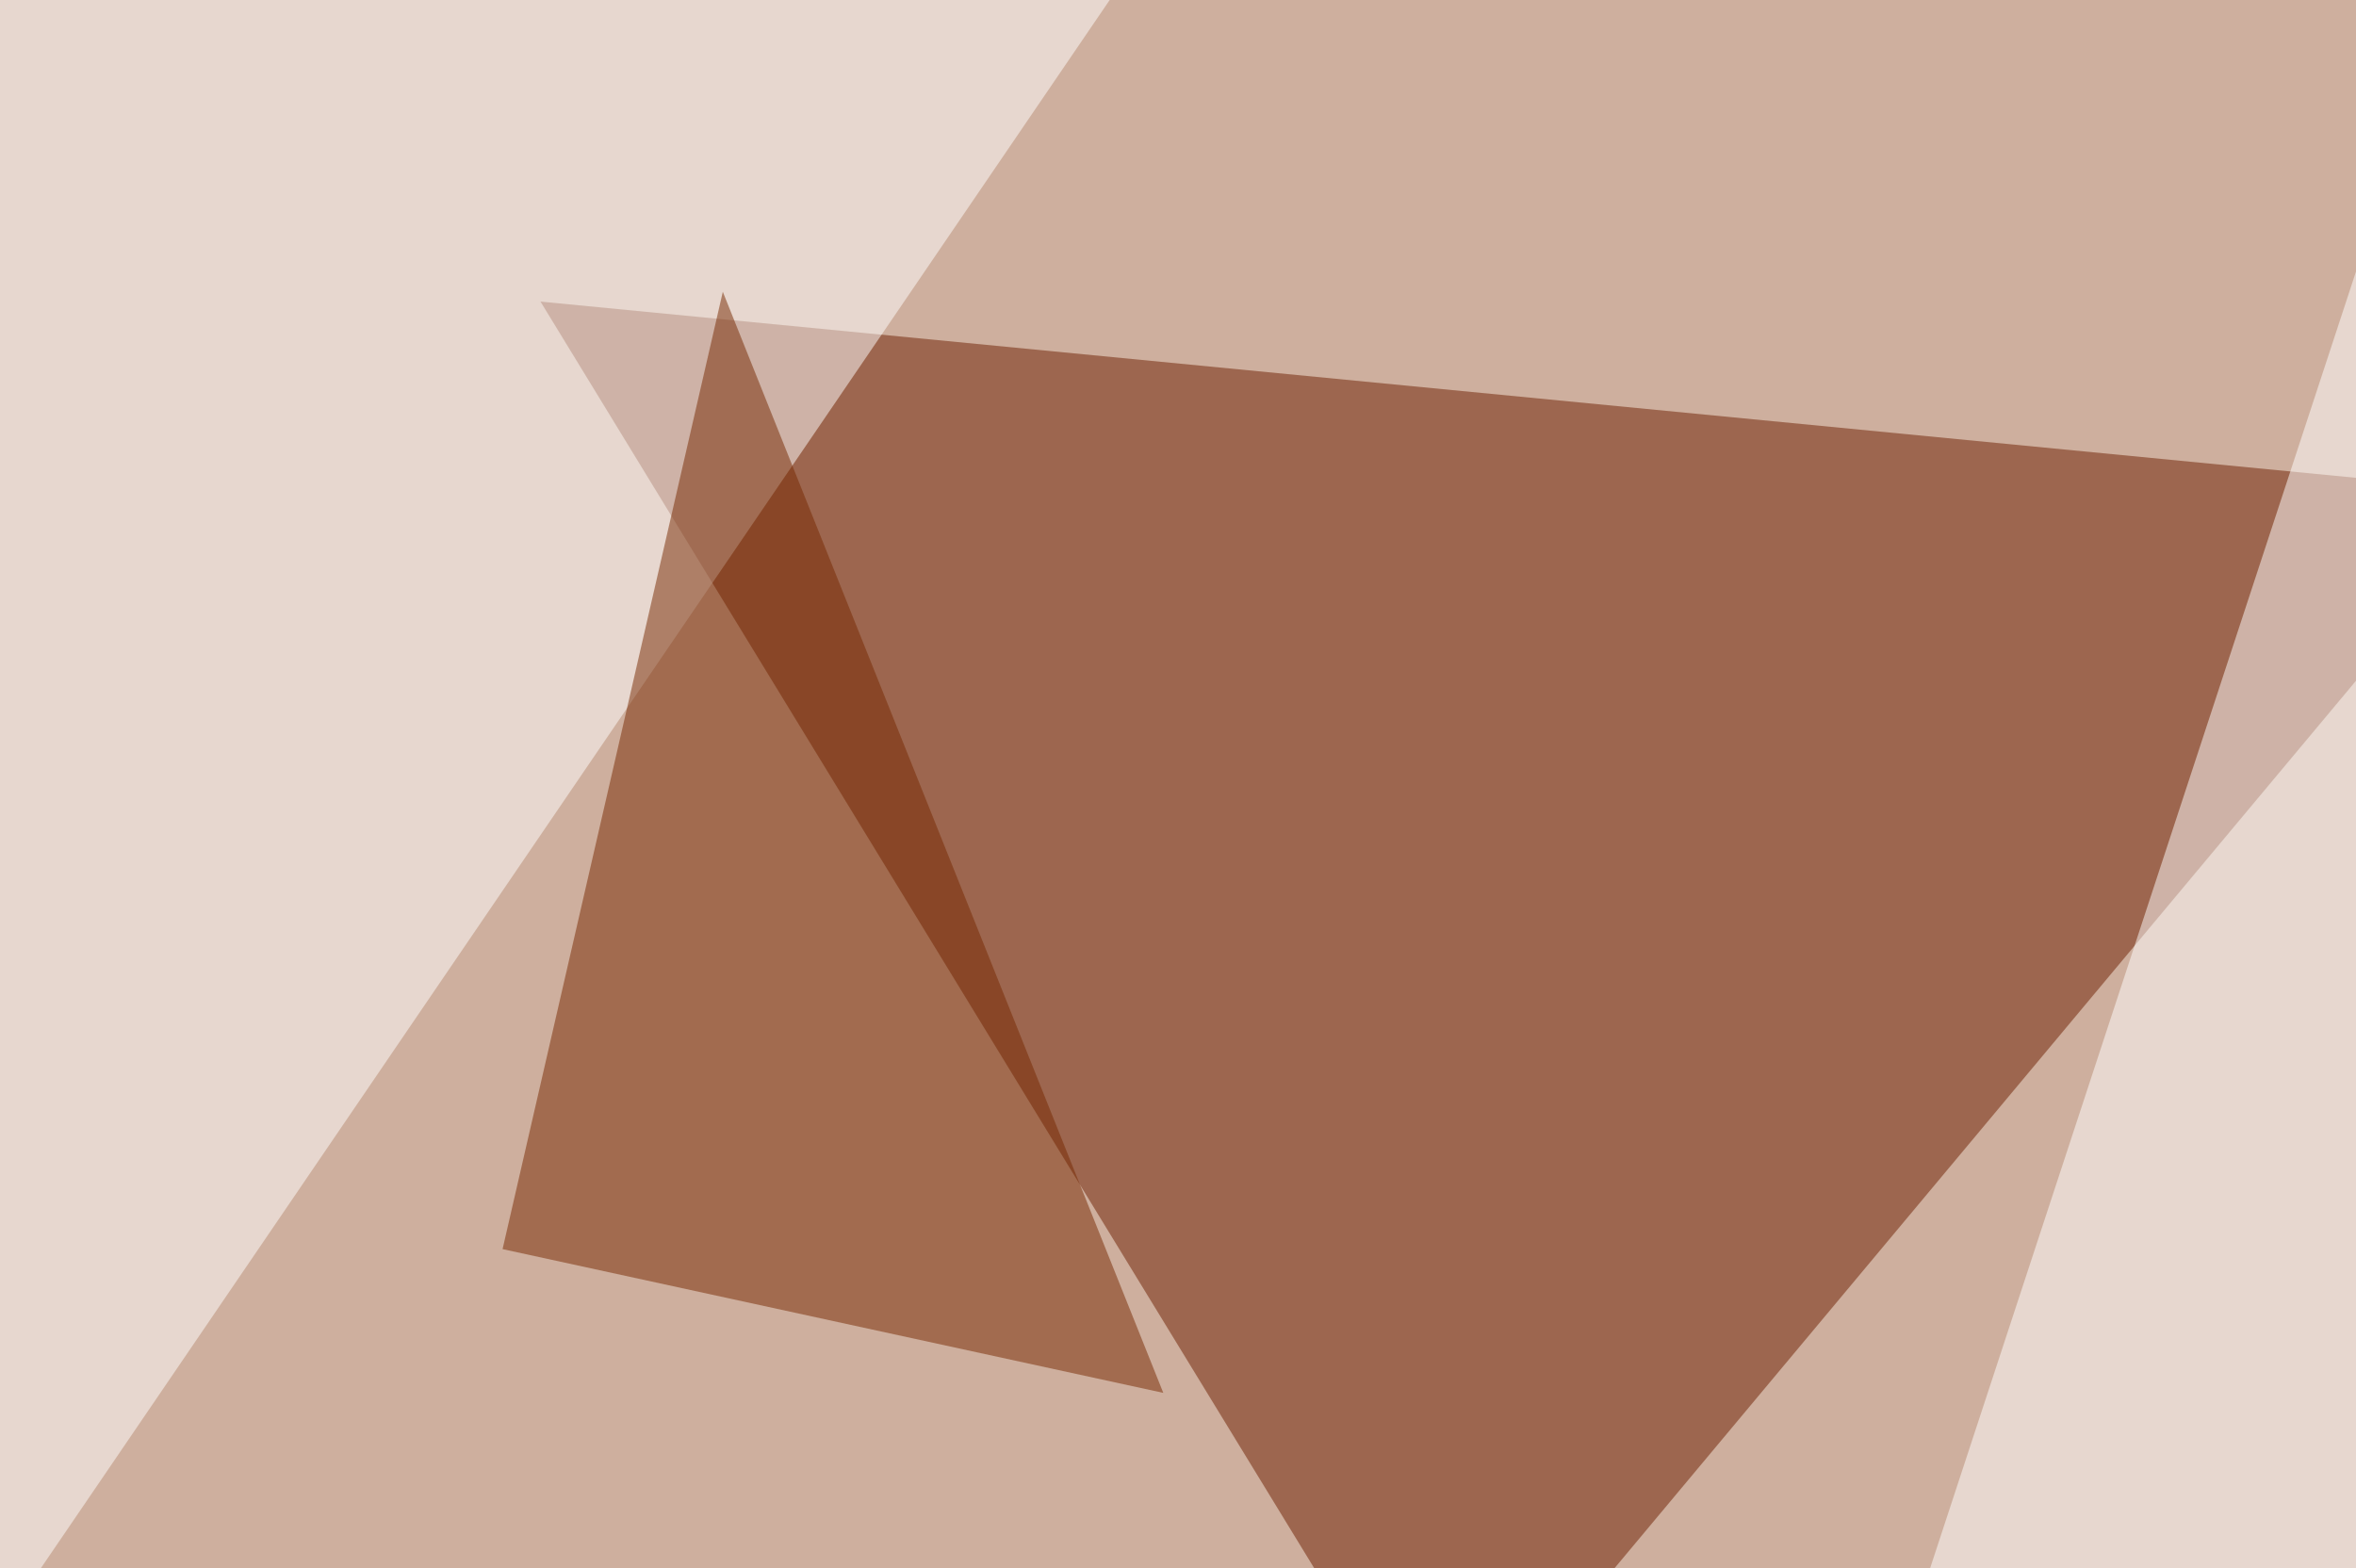
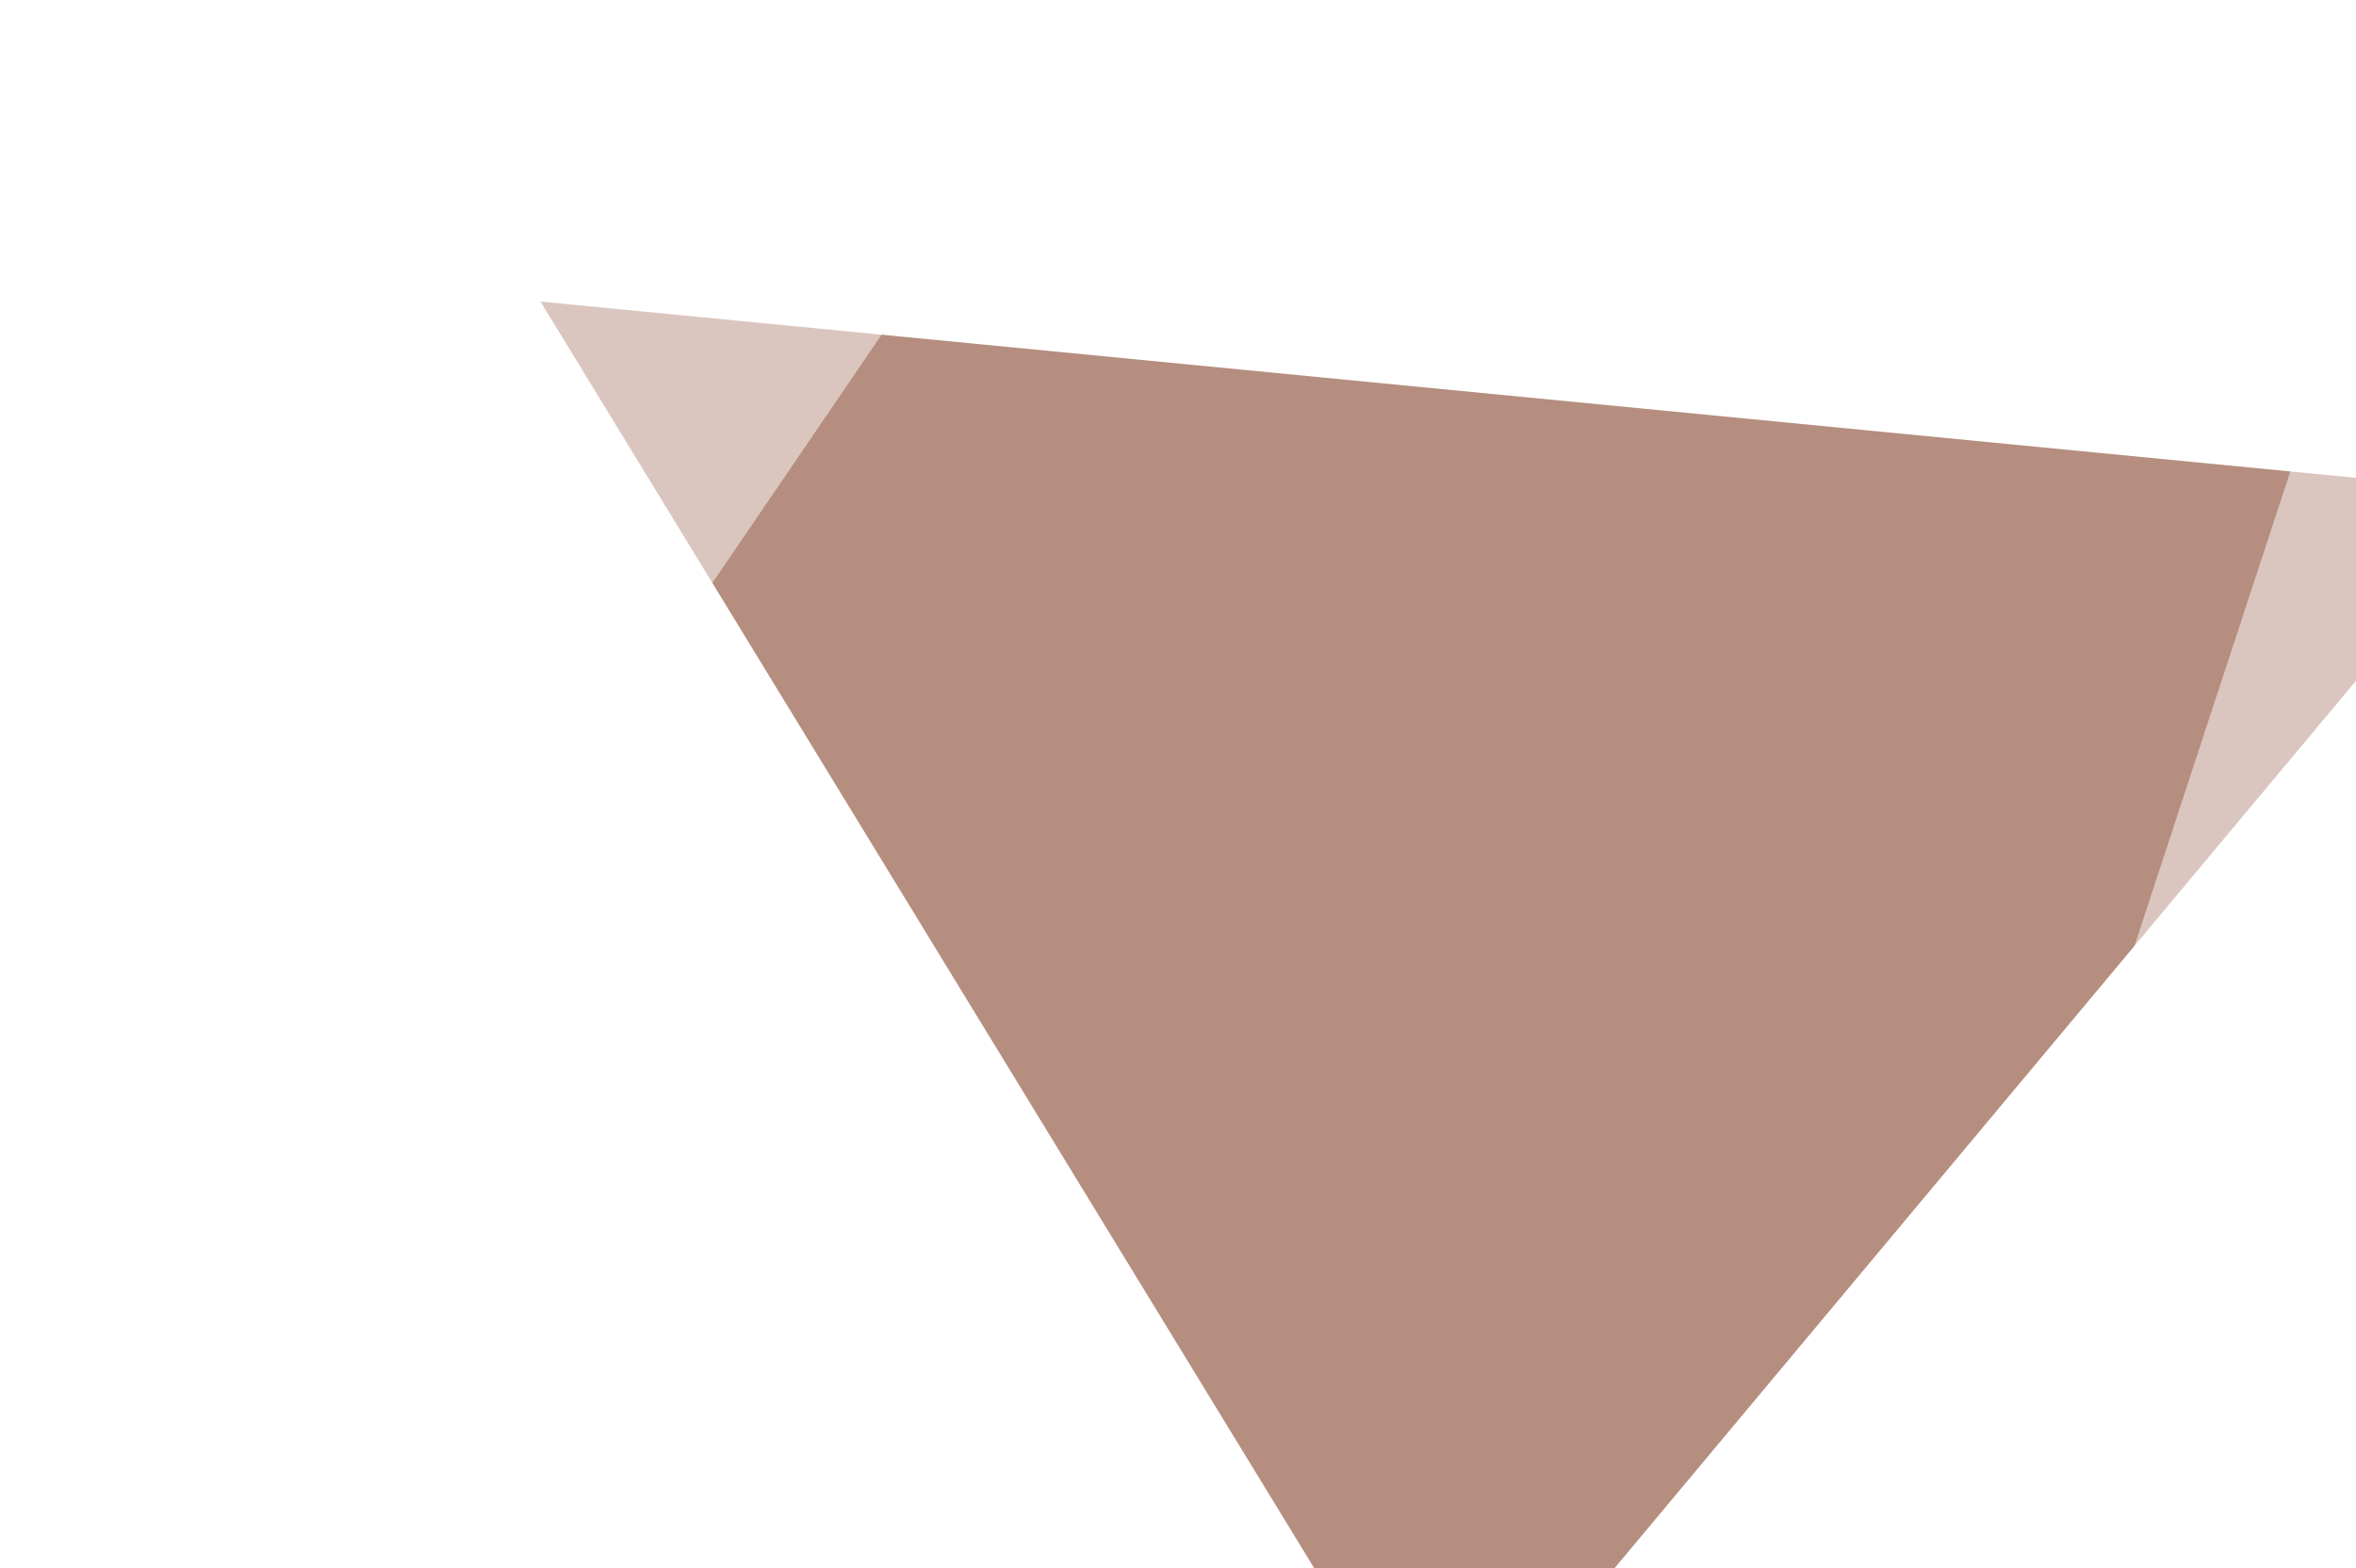
<svg xmlns="http://www.w3.org/2000/svg" width="721" height="480">
  <filter id="a">
    <feGaussianBlur stdDeviation="55" />
  </filter>
-   <rect width="100%" height="100%" fill="#ceaf9e" />
  <g filter="url(#a)">
    <g fill-opacity=".5">
      <path fill="#6c1f00" d="M441 543.5L165.4 92.3 769 150.9z" />
      <path fill="#fff" d="M-30.8 543.5l401.4-589-378 44zm794-588.9l23.4 542-216.8 46.9z" />
-       <path fill="#762800" d="M356 426.3l-134.8-337-67.4 293z" />
    </g>
  </g>
</svg>